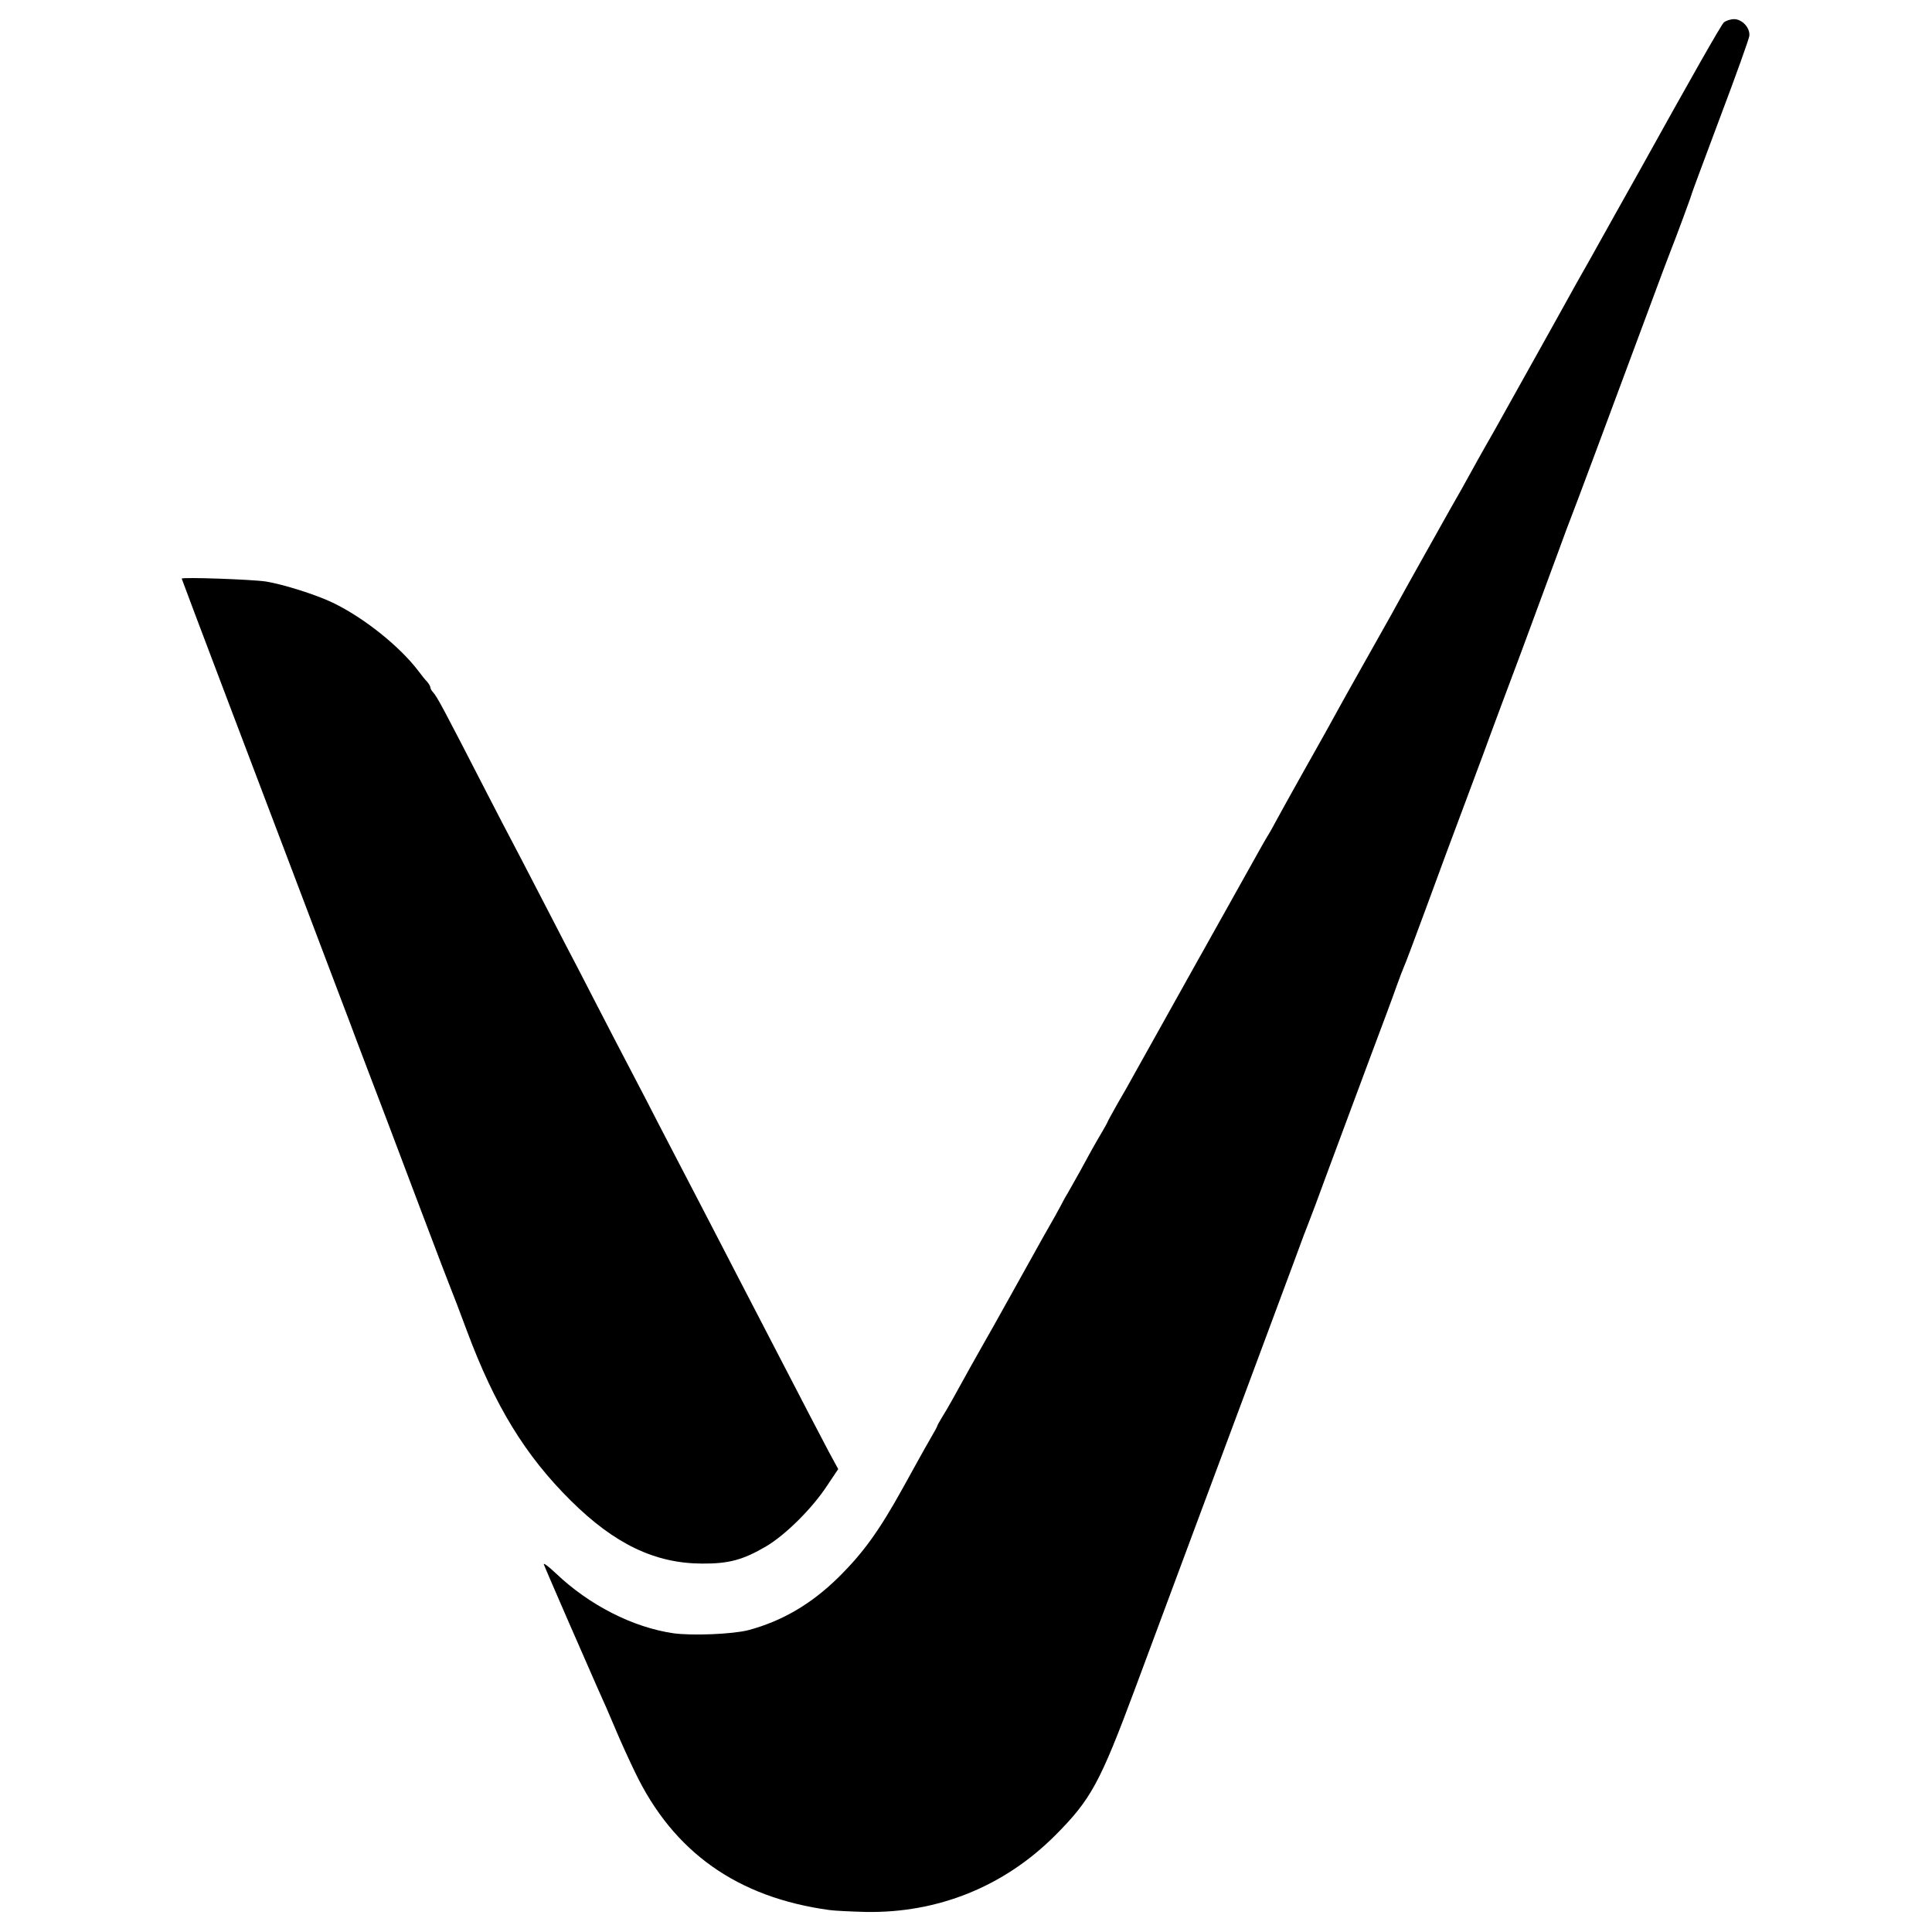
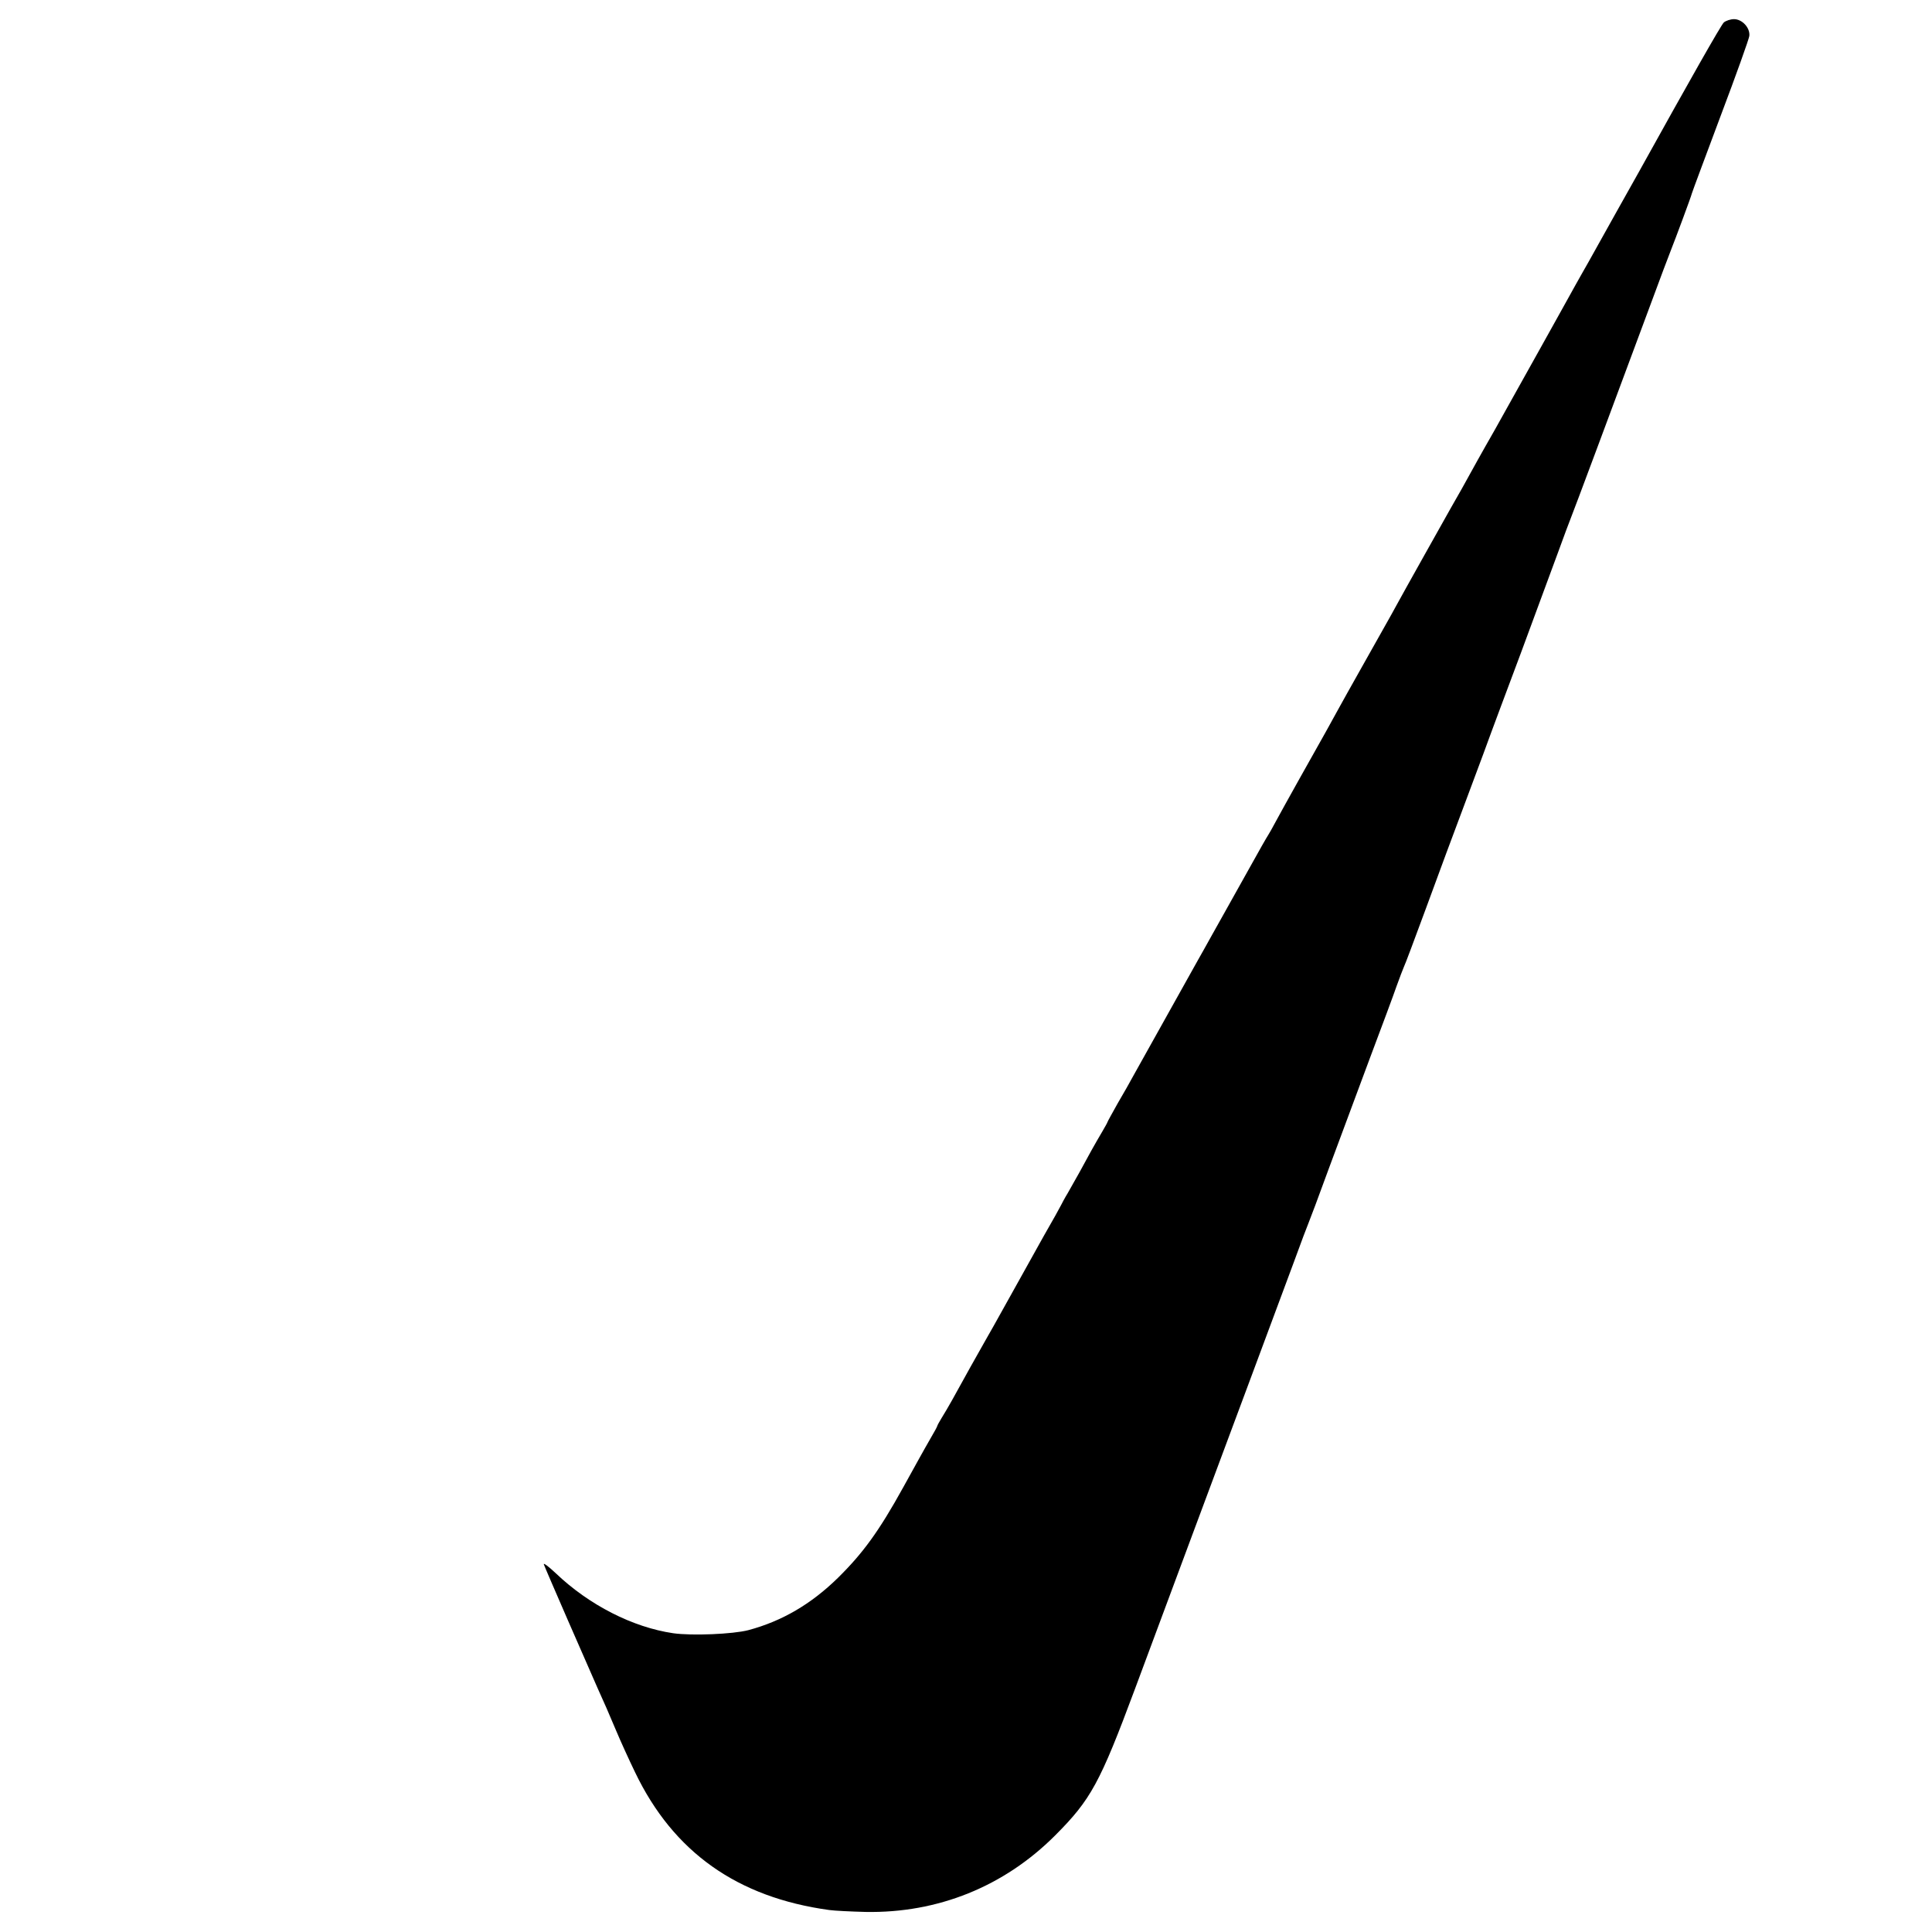
<svg xmlns="http://www.w3.org/2000/svg" version="1.0" width="1010pt" height="1010pt" viewBox="0 0 1010 1010" preserveAspectRatio="xMidYMid meet">
  <g transform="translate(0,1010) scale(0.1,-0.1)" fill="#000000" stroke="none">
    <path d="M9012 9983 c-15 -14 -180 -305 -445 -783 -11 -19 -62 -111 -115 -205 -52 -93 -106 -190 -120 -215 -14 -25 -41 -74 -62 -110 -20 -36 -51 -90 -67 -120 -17 -30 -85 -154 -153 -275 -68 -121 -152 -272 -187 -335 -35 -63 -68 -122 -73 -130 -5 -8 -34 -60 -65 -115 -67 -122 -109 -197 -140 -250 -27 -48 -246 -438 -285 -510 -15 -27 -37 -68 -50 -90 -76 -135 -110 -196 -135 -240 -15 -27 -48 -86 -73 -130 -24 -44 -57 -102 -72 -130 -15 -27 -36 -66 -47 -85 -51 -90 -220 -392 -251 -450 -19 -36 -38 -69 -42 -75 -4 -5 -52 -89 -105 -185 -54 -96 -109 -195 -123 -220 -14 -25 -45 -81 -70 -125 -24 -44 -56 -100 -70 -125 -166 -298 -310 -556 -335 -600 -16 -30 -54 -97 -84 -148 -29 -52 -53 -95 -53 -97 0 -2 -13 -26 -29 -53 -35 -59 -73 -127 -117 -209 -19 -34 -47 -83 -62 -110 -16 -26 -31 -55 -35 -63 -4 -8 -18 -33 -30 -55 -29 -50 -59 -103 -224 -400 -73 -132 -138 -247 -143 -255 -12 -20 -135 -240 -173 -310 -17 -30 -41 -72 -54 -92 -13 -21 -23 -40 -23 -42 0 -3 -15 -31 -34 -63 -18 -32 -46 -80 -61 -108 -15 -27 -53 -95 -83 -150 -127 -230 -211 -345 -342 -474 -140 -137 -292 -226 -468 -273 -81 -21 -296 -30 -393 -16 -211 31 -439 147 -613 313 -37 35 -66 57 -63 47 4 -14 236 -546 281 -647 34 -75 57 -127 96 -220 23 -55 68 -154 100 -220 200 -417 534 -654 1015 -720 28 -4 113 -8 190 -10 378 -7 724 133 990 399 188 188 235 275 418 766 75 201 213 572 307 825 181 484 412 1107 525 1410 36 99 70 189 75 200 5 11 55 144 110 295 56 151 152 408 212 570 61 162 124 331 139 375 16 44 33 89 38 100 6 11 57 148 115 305 57 157 155 420 217 585 62 165 118 317 125 337 8 21 77 208 155 415 77 208 165 446 195 528 30 83 59 160 64 172 13 31 240 640 395 1058 69 187 130 349 135 360 12 29 101 267 105 285 2 8 70 190 150 404 81 214 148 402 150 418 5 42 -37 88 -80 88 -18 0 -42 -8 -53 -17z" />
-     <path d="M950 7075 c0 -2 111 -296 246 -652 135 -356 270 -711 299 -788 29 -77 110 -291 180 -475 70 -184 137 -362 150 -395 12 -33 57 -152 100 -265 92 -241 72 -188 269 -710 86 -228 161 -424 166 -435 5 -11 41 -105 80 -210 147 -395 306 -654 544 -890 229 -227 440 -328 686 -329 139 -1 214 19 335 90 100 59 239 196 318 316 l59 88 -50 92 c-49 93 -120 229 -267 513 -43 83 -106 204 -140 270 -34 66 -100 192 -145 280 -46 88 -109 210 -140 270 -32 61 -90 173 -130 250 -40 77 -102 196 -137 265 -146 279 -194 372 -273 525 -45 88 -108 210 -140 270 -31 61 -99 191 -150 290 -51 99 -110 212 -130 250 -21 39 -79 151 -130 250 -238 463 -264 511 -286 536 -8 8 -14 20 -14 25 0 6 -8 19 -17 30 -10 10 -30 35 -44 54 -97 129 -285 280 -449 359 -87 42 -258 96 -350 111 -73 11 -440 24 -440 15z" />
  </g>
</svg>